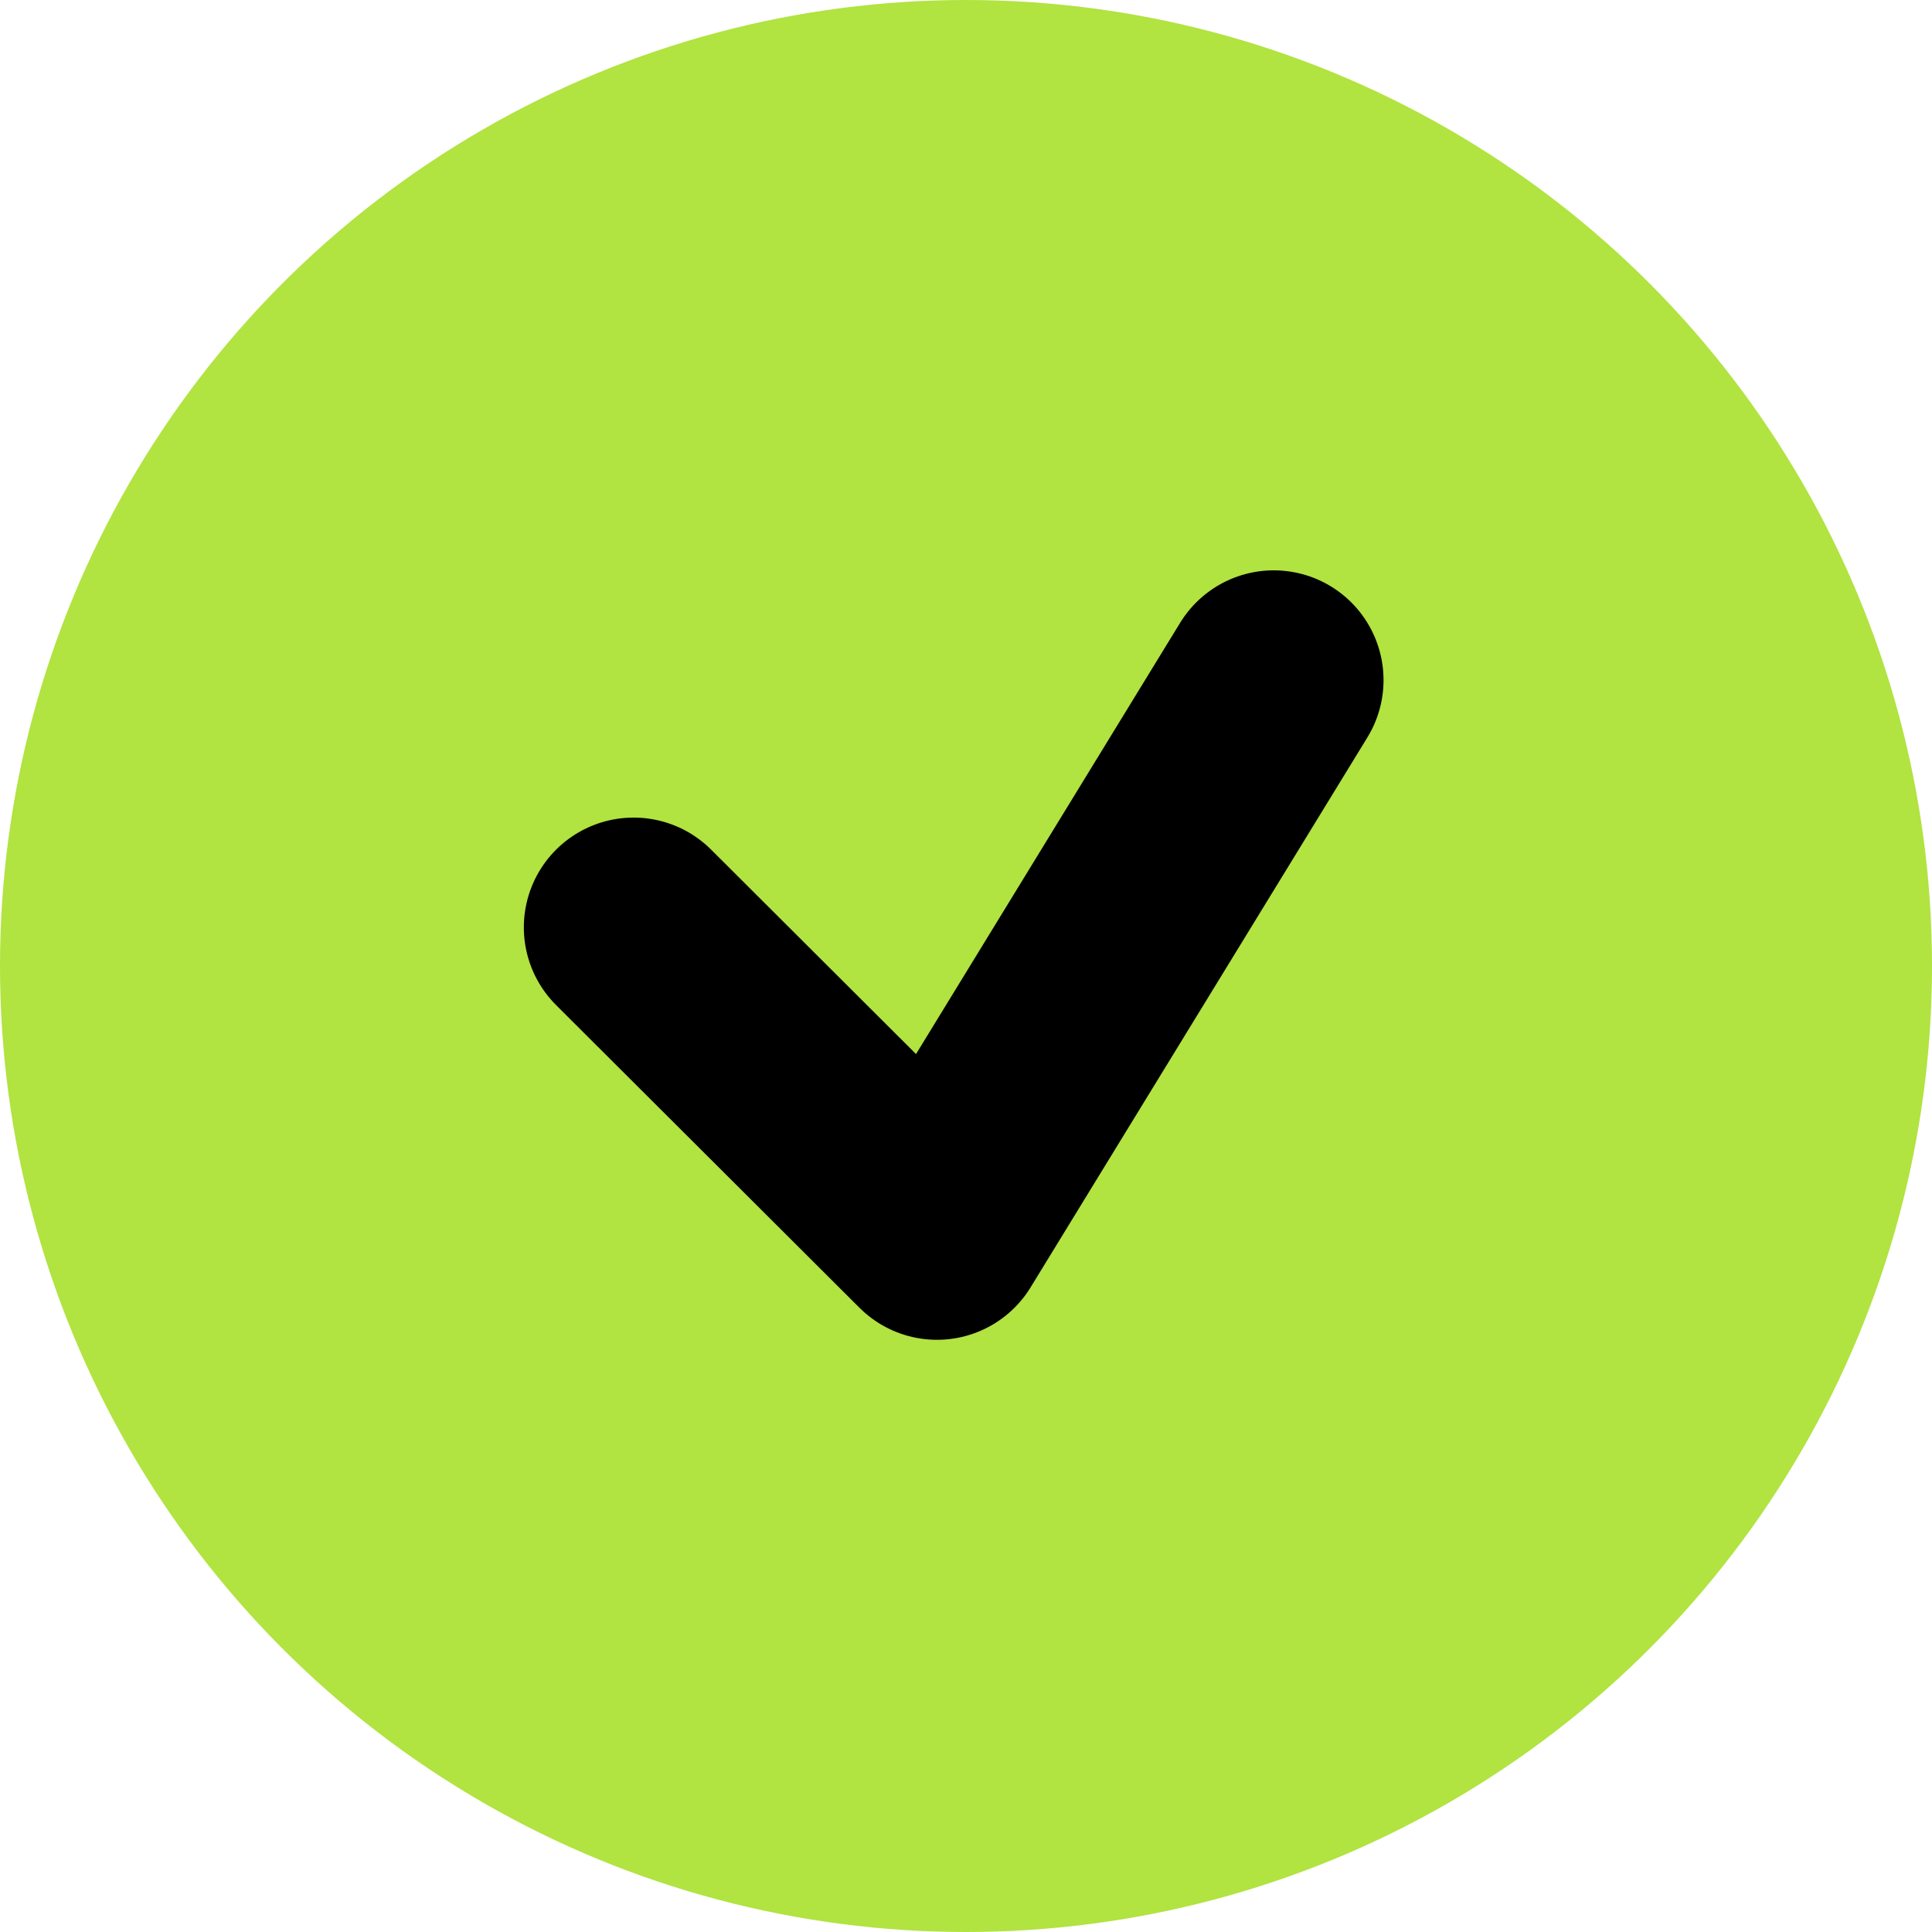
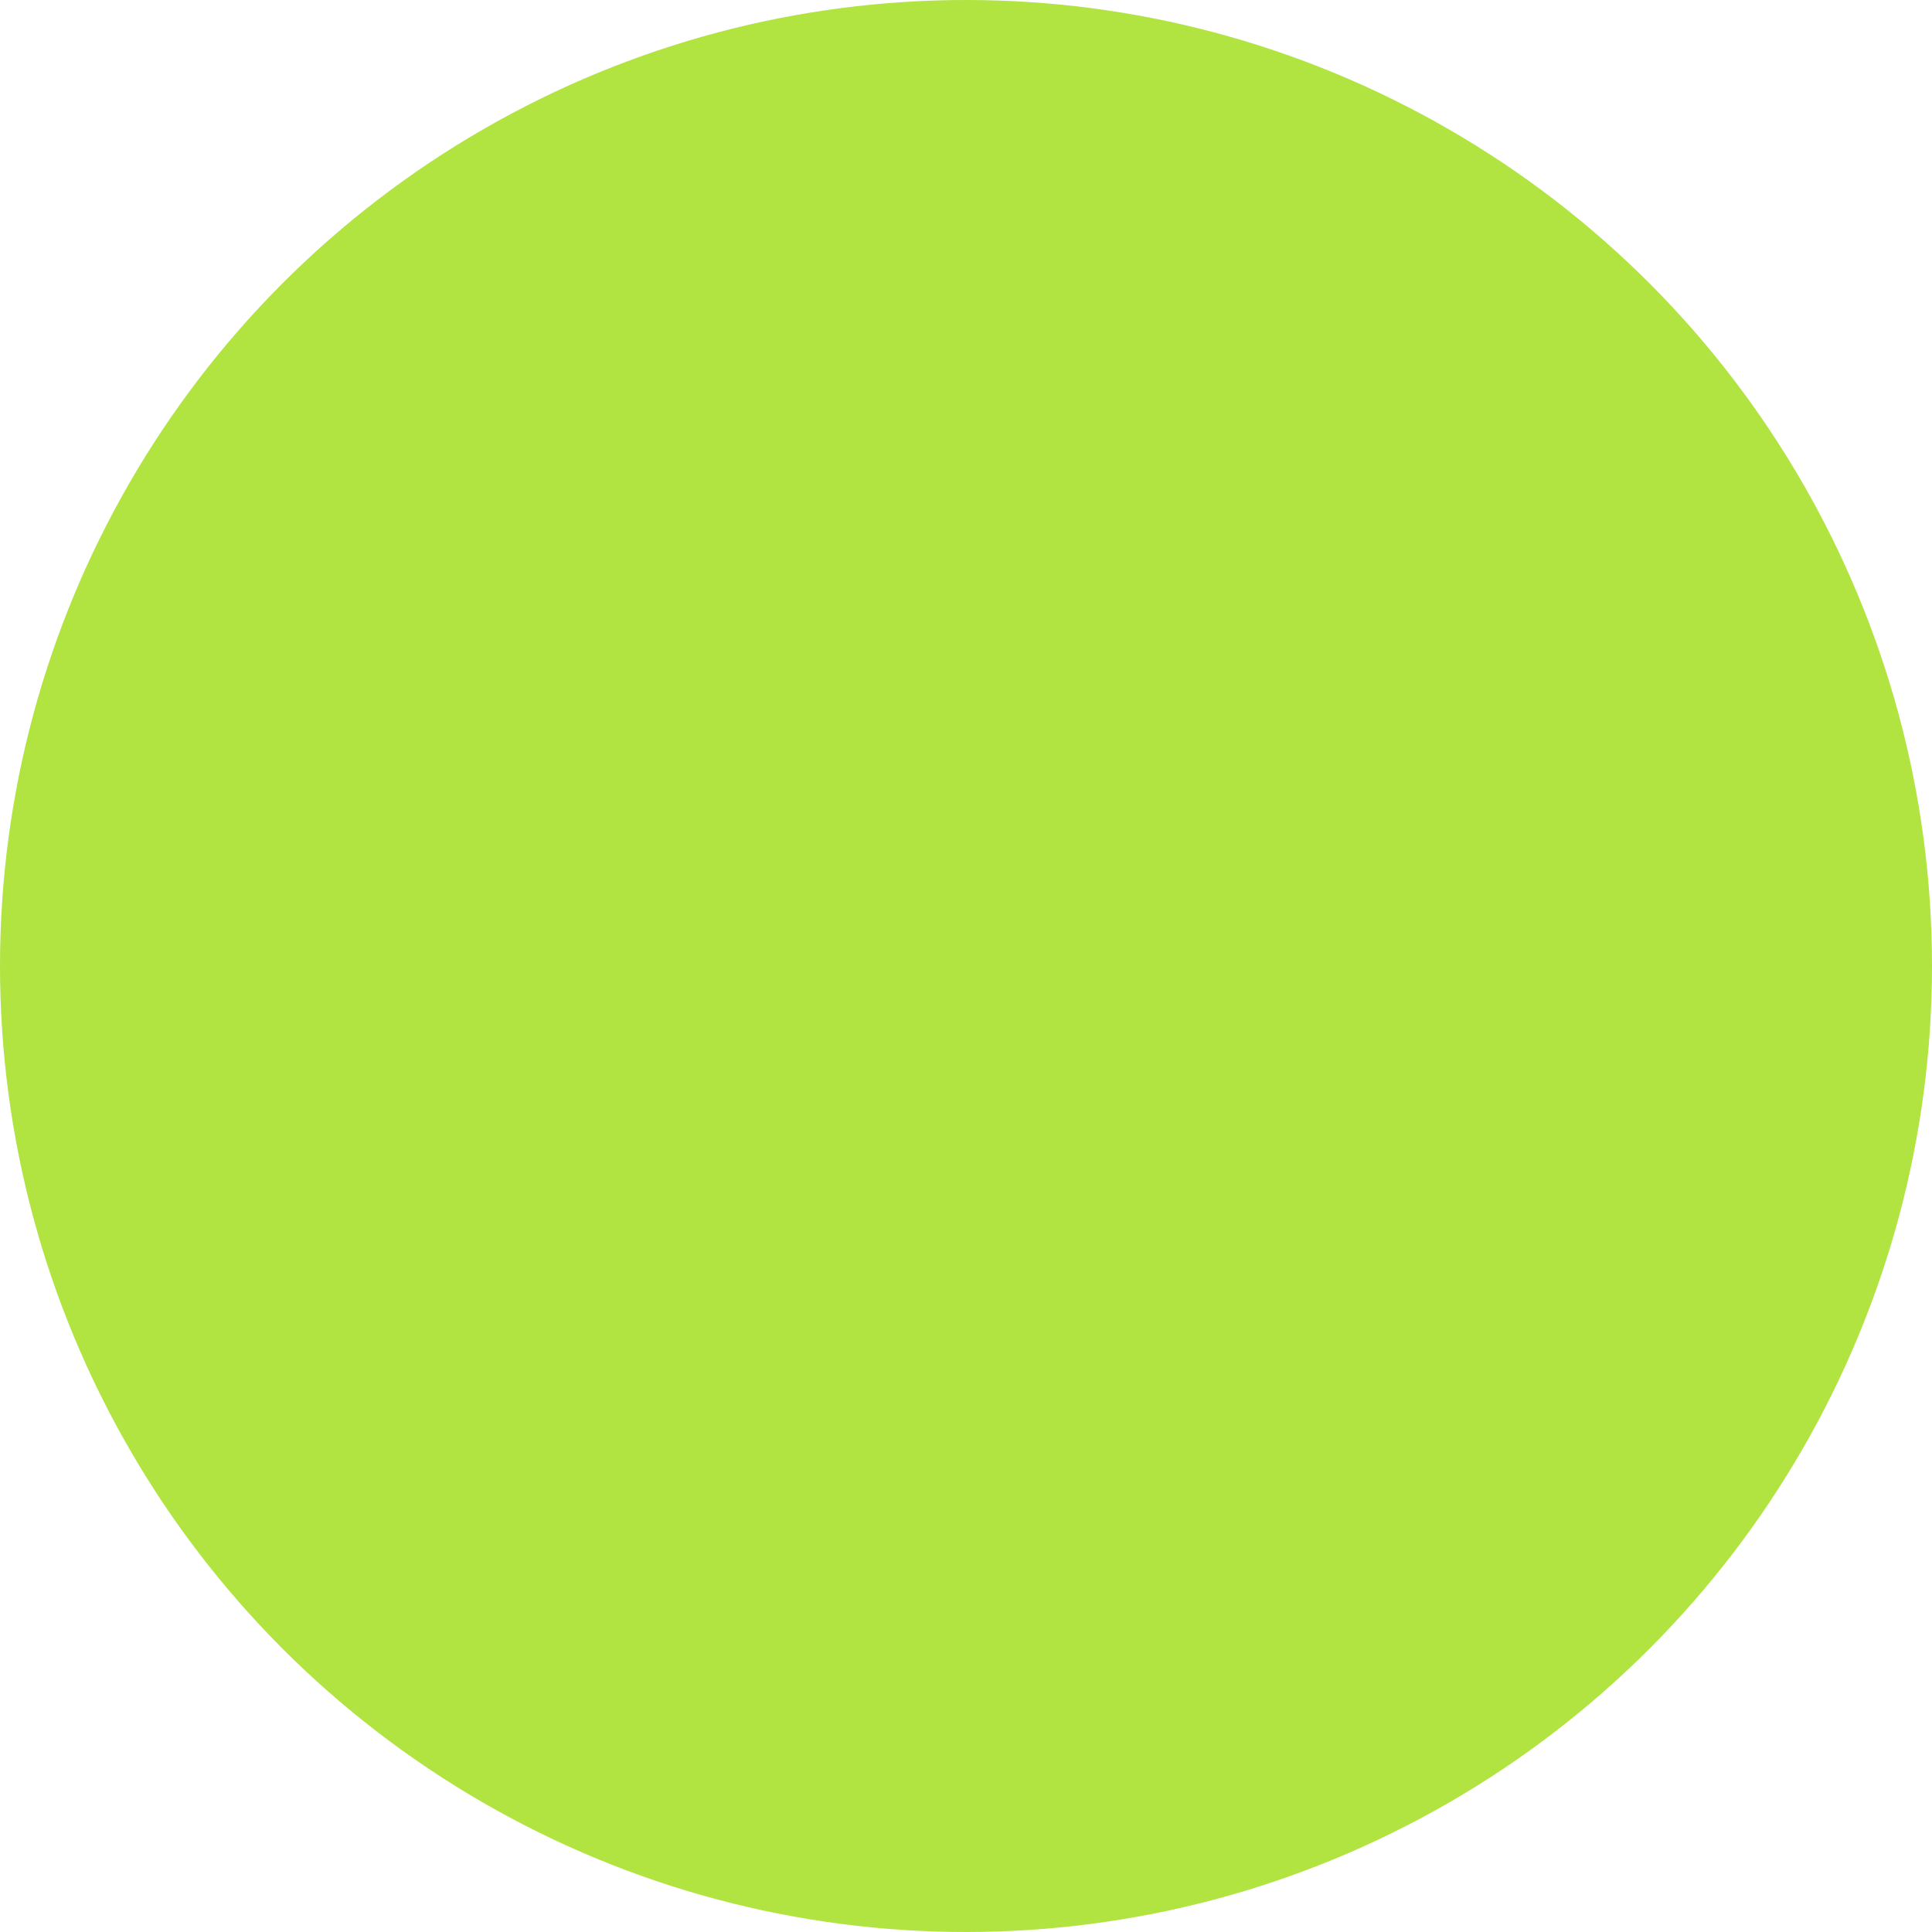
<svg xmlns="http://www.w3.org/2000/svg" width="44" height="44" viewBox="0 0 44 44" fill="none">
  <circle cx="22" cy="22" r="22" fill="#B1E341" />
-   <path d="M14.43 21.12L21.339 28.013L29.009 15.489" stroke="black" stroke-width="5" stroke-linecap="round" stroke-linejoin="round" />
</svg>